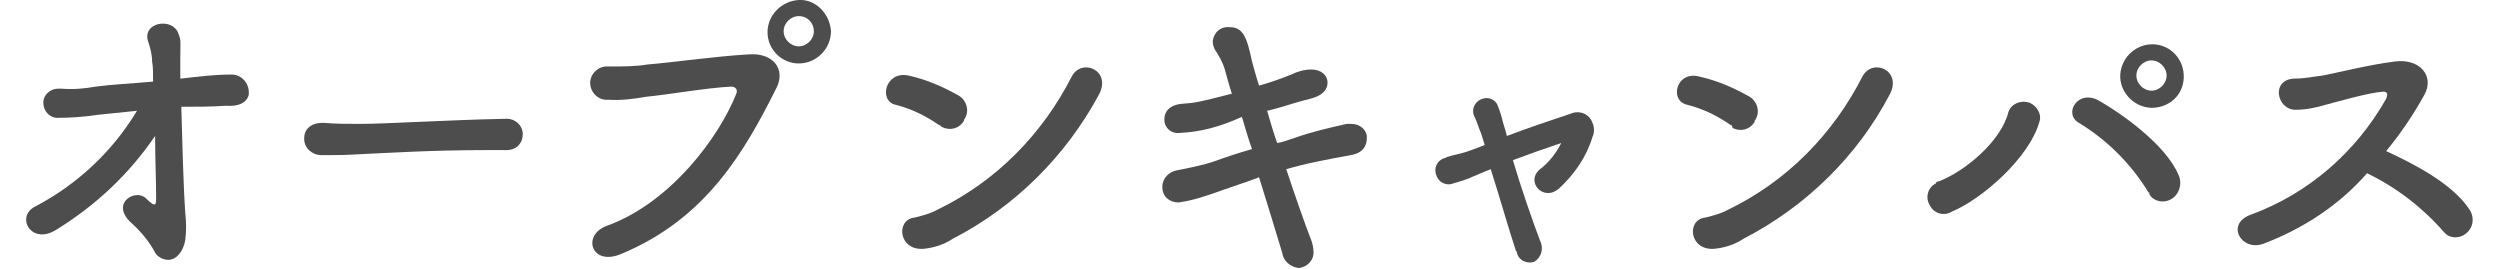
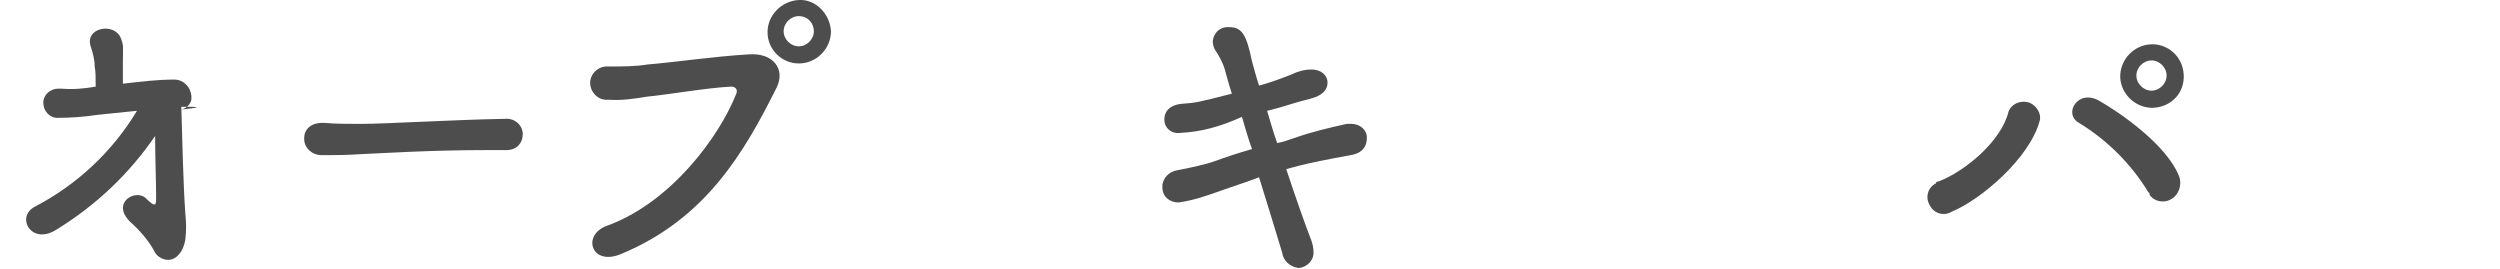
<svg xmlns="http://www.w3.org/2000/svg" version="1.1" id="レイヤー_1" x="0px" y="0px" viewBox="0 0 248.2 26.7" style="enable-background:new 0 0 248.2 26.7;" xml:space="preserve">
  <style type="text/css">
	.st0{fill:#4D4D4D;}
</style>
  <g id="レイヤー_2_1_">
    <g id="navi">
-       <path class="st0" d="M18,10.6c0.1,3.5,0.2,7.8,0.4,10.6c0.1,0.9,0.1,1.7,0,2.6c-0.2,1.2-0.9,2-1.7,2c-0.6,0-1.2-0.4-1.4-0.9    c-0.6-1.1-1.5-2.1-2.4-2.9c-1.9-1.9,0.6-3.3,1.6-2.3s1,0.6,1-0.1c0-1.7-0.1-3.9-0.1-6.1c-2.6,3.8-5.9,6.9-9.8,9.3    c-2.5,1.6-4.1-1.3-2.1-2.3c4.2-2.2,7.7-5.5,10.1-9.5l-3.9,0.4c-1.3,0.2-2.7,0.3-4,0.3c-0.8,0-1.4-0.7-1.4-1.5S5,8.8,5.8,8.8    c0.1,0,0.2,0,0.3,0c1.1,0.1,2.3,0,3.4-0.2c1.4-0.2,3.5-0.3,5.7-0.5c0-0.8,0-1.5-0.1-2c0-0.7-0.2-1.4-0.4-2c-0.6-1.9,2.4-2.4,3-0.8    c0.3,0.8,0.2,0.7,0.2,2.4c0,0.5,0,1.3,0,2.1h0.1c1.7-0.2,3.3-0.4,5-0.4c0.9,0,1.6,0.7,1.7,1.6c0,0.1,0,0.3,0,0.4    c-0.2,0.8-1,1.2-2.3,1.1C21,10.6,19.5,10.6,18,10.6L18,10.6z" />
+       <path class="st0" d="M18,10.6c0.1,3.5,0.2,7.8,0.4,10.6c0.1,0.9,0.1,1.7,0,2.6c-0.2,1.2-0.9,2-1.7,2c-0.6,0-1.2-0.4-1.4-0.9    c-0.6-1.1-1.5-2.1-2.4-2.9c-1.9-1.9,0.6-3.3,1.6-2.3s1,0.6,1-0.1c0-1.7-0.1-3.9-0.1-6.1c-2.6,3.8-5.9,6.9-9.8,9.3    c-2.5,1.6-4.1-1.3-2.1-2.3c4.2-2.2,7.7-5.5,10.1-9.5l-3.9,0.4c-1.3,0.2-2.7,0.3-4,0.3c-0.8,0-1.4-0.7-1.4-1.5S5,8.8,5.8,8.8    c0.1,0,0.2,0,0.3,0c1.1,0.1,2.3,0,3.4-0.2c0-0.8,0-1.5-0.1-2c0-0.7-0.2-1.4-0.4-2c-0.6-1.9,2.4-2.4,3-0.8    c0.3,0.8,0.2,0.7,0.2,2.4c0,0.5,0,1.3,0,2.1h0.1c1.7-0.2,3.3-0.4,5-0.4c0.9,0,1.6,0.7,1.7,1.6c0,0.1,0,0.3,0,0.4    c-0.2,0.8-1,1.2-2.3,1.1C21,10.6,19.5,10.6,18,10.6L18,10.6z" />
      <path class="st0" d="M50,14.9h-1.6c-5.7,0-10.1,0.3-12.5,0.4c-1.6,0.1-2.4,0.1-3,0.1c-0.4,0-0.6,0-1,0c-0.9,0-1.7-0.7-1.7-1.6    c0,0,0,0,0-0.1c0-0.8,0.6-1.5,1.8-1.5h0.2c1.1,0.1,2.4,0.1,3.6,0.1c2.5,0,8.9-0.4,14.2-0.5h0.1c0.9-0.1,1.7,0.5,1.8,1.4    c0,0,0,0.1,0,0.1C51.9,14.2,51.3,15,50,14.9L50,14.9z" />
      <path class="st0" d="M60.3,22.4c6.3-2.3,11.1-8.8,12.8-13.1c0.2-0.5-0.2-0.7-0.5-0.7c-2.3,0.1-6.3,0.8-8.4,1    c-1.2,0.2-2.5,0.4-3.8,0.3c-0.9,0.1-1.7-0.6-1.8-1.5c-0.1-0.9,0.6-1.7,1.5-1.8c0.2,0,0.3,0,0.5,0c1.2,0,2.5,0,3.7-0.2    c2.5-0.2,6.6-0.8,10-1c2.5-0.2,3.7,1.5,2.8,3.3c-3.2,6.4-7,13-15.4,16.5C58.7,26.5,57.7,23.3,60.3,22.4z M79.3,6.3    c-1.7,0-3.1-1.4-3.1-3.1c0,0,0,0,0,0c0-1.7,1.4-3.1,3.1-3.2s3.1,1.4,3.2,3.1C82.5,4.8,81.1,6.3,79.3,6.3    C79.3,6.3,79.3,6.3,79.3,6.3z M79.3,1.6c-0.8,0-1.5,0.7-1.5,1.5c0,0,0,0,0,0c0,0.8,0.7,1.5,1.5,1.5c0,0,0,0,0,0    c0.8,0,1.5-0.7,1.5-1.5c0,0,0,0,0,0C80.8,2.3,80.2,1.6,79.3,1.6z" />
-       <path class="st0" d="M93.2,12.4c-1.3-0.9-2.7-1.6-4.3-2C87.2,10,87.9,7,90.2,7.5c1.8,0.4,3.4,1.1,5,2c0.8,0.5,1.1,1.6,0.5,2.4    c0,0,0,0,0,0.1c-0.5,0.8-1.4,1-2.2,0.6C93.4,12.5,93.3,12.4,93.2,12.4z M94.6,23.7c-0.9,0.6-1.9,0.9-2.9,1    c-2.5,0.2-2.8-2.9-0.9-3.1c0.8-0.2,1.6-0.4,2.3-0.8c5.8-2.8,10.4-7.5,13.3-13.2c1-1.9,4-0.6,2.7,1.8    C105.8,15.5,100.8,20.5,94.6,23.7z" />
      <path class="st0" d="M117.1,13.2c-0.8,0.1-1.5-0.5-1.5-1.3c0,0,0,0,0-0.1c0-0.7,0.5-1.4,1.8-1.5s1.4-0.1,4.9-1    c-0.3-0.9-0.5-1.7-0.7-2.4c-0.2-0.7-0.6-1.4-1-2c-0.1-0.2-0.2-0.5-0.2-0.8c0.1-0.9,0.8-1.5,1.7-1.4c1.3,0,1.7,1,2.2,3.4    c0.2,0.7,0.4,1.5,0.7,2.4c1.1-0.3,2.2-0.7,3.2-1.1c0.6-0.3,1.3-0.5,2-0.5c1,0,1.6,0.6,1.6,1.3s-0.5,1.3-1.7,1.6    c-1.2,0.3-1.8,0.5-2.8,0.8c-0.4,0.1-1,0.3-1.5,0.4c0.3,1,0.6,2.1,1,3.2c0.6-0.1,1.1-0.3,1.7-0.5c1.7-0.6,3.4-1,5.2-1.4    c0.2,0,0.3,0,0.5,0c0.8,0,1.5,0.6,1.5,1.3c0,0,0,0,0,0.1c0,0.8-0.4,1.5-1.6,1.7c-5,0.9-6,1.3-6.4,1.4c0.9,2.7,1.8,5.3,2.5,7.1    c0.1,0.3,0.2,0.7,0.2,1c0.1,0.9-0.6,1.6-1.4,1.7c0,0,0,0-0.1,0c-0.8-0.1-1.5-0.7-1.6-1.5c-0.6-2-1.4-4.6-2.3-7.5    c-1.3,0.5-2.6,0.9-3.7,1.3c-1.4,0.5-2.8,1-4.3,1.2c-0.9,0-1.6-0.6-1.6-1.5c0,0,0,0,0-0.1c0-0.8,0.7-1.5,1.5-1.6    c1-0.2,2.6-0.5,3.7-0.9s2.3-0.8,3.7-1.2c-0.4-1.1-0.7-2.2-1-3.2C121.1,12.6,119.2,13.1,117.1,13.2L117.1,13.2z" />
-       <path class="st0" d="M150.2,15.9c0.8,2.7,1.9,5.9,2.7,8c0.4,0.8,0.1,1.7-0.6,2.1c0,0,0,0,0,0c-0.7,0.2-1.5-0.1-1.7-0.9    c0-0.1,0-0.1-0.1-0.2c-0.7-2.1-1.6-5.3-2.5-8.1c-0.8,0.3-1.4,0.6-1.7,0.7c-0.6,0.3-1.3,0.5-2,0.7c-0.7,0.3-1.5-0.1-1.7-0.8    c-0.3-0.7,0.1-1.5,0.8-1.7c0.1,0,0.1,0,0.2-0.1c1-0.3,1.3-0.3,1.9-0.5c0.3-0.1,0.9-0.3,1.9-0.7c-0.2-0.6-0.3-1.1-0.5-1.5    c-0.2-0.6-0.4-1.1-0.6-1.5c-0.2-0.7,0.2-1.4,0.9-1.6c0.6-0.2,1.3,0.1,1.5,0.7c0.2,0.5,0.4,1.1,0.5,1.6c0.1,0.4,0.3,0.9,0.4,1.4    c2.1-0.8,4.5-1.6,6.3-2.2c0.9-0.4,1.9,0,2.2,0.9c0.2,0.4,0.2,1,0,1.4c-0.6,2-1.8,3.7-3.3,5.1c-1.6,1.4-3.4-0.7-1.9-1.9    c0.9-0.7,1.6-1.6,2.1-2.6C153.5,14.7,151.8,15.3,150.2,15.9z" />
-       <path class="st0" d="M171.8,12.4c-1.3-0.9-2.7-1.6-4.3-2c-1.8-0.4-1.1-3.4,1.2-2.8c1.8,0.4,3.4,1.1,5,2c0.8,0.5,1.1,1.6,0.5,2.4    c0,0,0,0,0,0.1c-0.5,0.8-1.4,1-2.2,0.6C172,12.5,171.9,12.4,171.8,12.4z M173.1,23.7c-0.9,0.6-1.9,0.9-2.9,1    c-2.5,0.2-2.8-2.9-0.9-3.1c0.8-0.2,1.6-0.4,2.3-0.8c5.8-2.8,10.4-7.5,13.3-13.2c1-1.9,4-0.6,2.7,1.8    C184.4,15.5,179.3,20.5,173.1,23.7L173.1,23.7z" />
      <path class="st0" d="M192.5,18c2.6-1,6.2-4,6.9-6.9c0.3-0.8,1.2-1.2,2.1-0.9c0.7,0.3,1.2,1.1,1,1.8c-1,3.7-5.8,7.8-8.7,9    c-0.8,0.5-1.8,0.2-2.2-0.6c-0.5-0.8-0.2-1.8,0.6-2.2C192.2,18.1,192.3,18,192.5,18z M213.3,19.1c-1.7-2.8-4.1-5.2-6.9-6.9    c-1.6-0.9-0.1-3.4,2-2.2s6.6,4.3,7.9,7.4c0.4,0.9,0,2-0.8,2.4c-0.7,0.4-1.7,0.2-2.1-0.5C213.4,19.2,213.4,19.1,213.3,19.1    L213.3,19.1z M213.5,10.7c-1.7-0.1-3.1-1.6-3-3.3c0.1-1.6,1.4-2.9,3-3c1.7-0.1,3.2,1.2,3.3,3s-1.2,3.2-3,3.3    C213.8,10.7,213.7,10.7,213.5,10.7z M213.6,6c-0.8,0-1.5,0.7-1.5,1.5c0,0,0,0,0,0c0,0.8,0.7,1.5,1.5,1.5c0.8,0,1.5-0.7,1.5-1.5    C215.1,6.7,214.4,6,213.6,6z" />
-       <path class="st0" d="M224.7,24.2c-2.2,0.8-3.8-2-1.2-2.9c5.7-2.1,10.4-6.2,13.4-11.5c0.2-0.5,0.1-0.7-0.3-0.7    c-1.5,0.1-4.9,1.1-5.7,1.3c-1,0.3-2,0.5-3,0.5c-1.9,0-2.5-3.1,0-3.1c0.9,0,1.8-0.2,2.7-0.3c1.1-0.2,4.7-1.1,7.2-1.4    s3.9,1.5,2.9,3.3c-1.1,2-2.4,3.9-3.8,5.6c2.8,1.3,6.5,3.2,8.2,5.7c0.6,0.8,0.5,1.9-0.3,2.5c-0.6,0.5-1.6,0.5-2.1-0.1    c0,0-0.1-0.1-0.1-0.1c-2.1-2.4-4.7-4.4-7.6-5.8C232.3,20.3,228.7,22.7,224.7,24.2z" />
    </g>
  </g>
</svg>